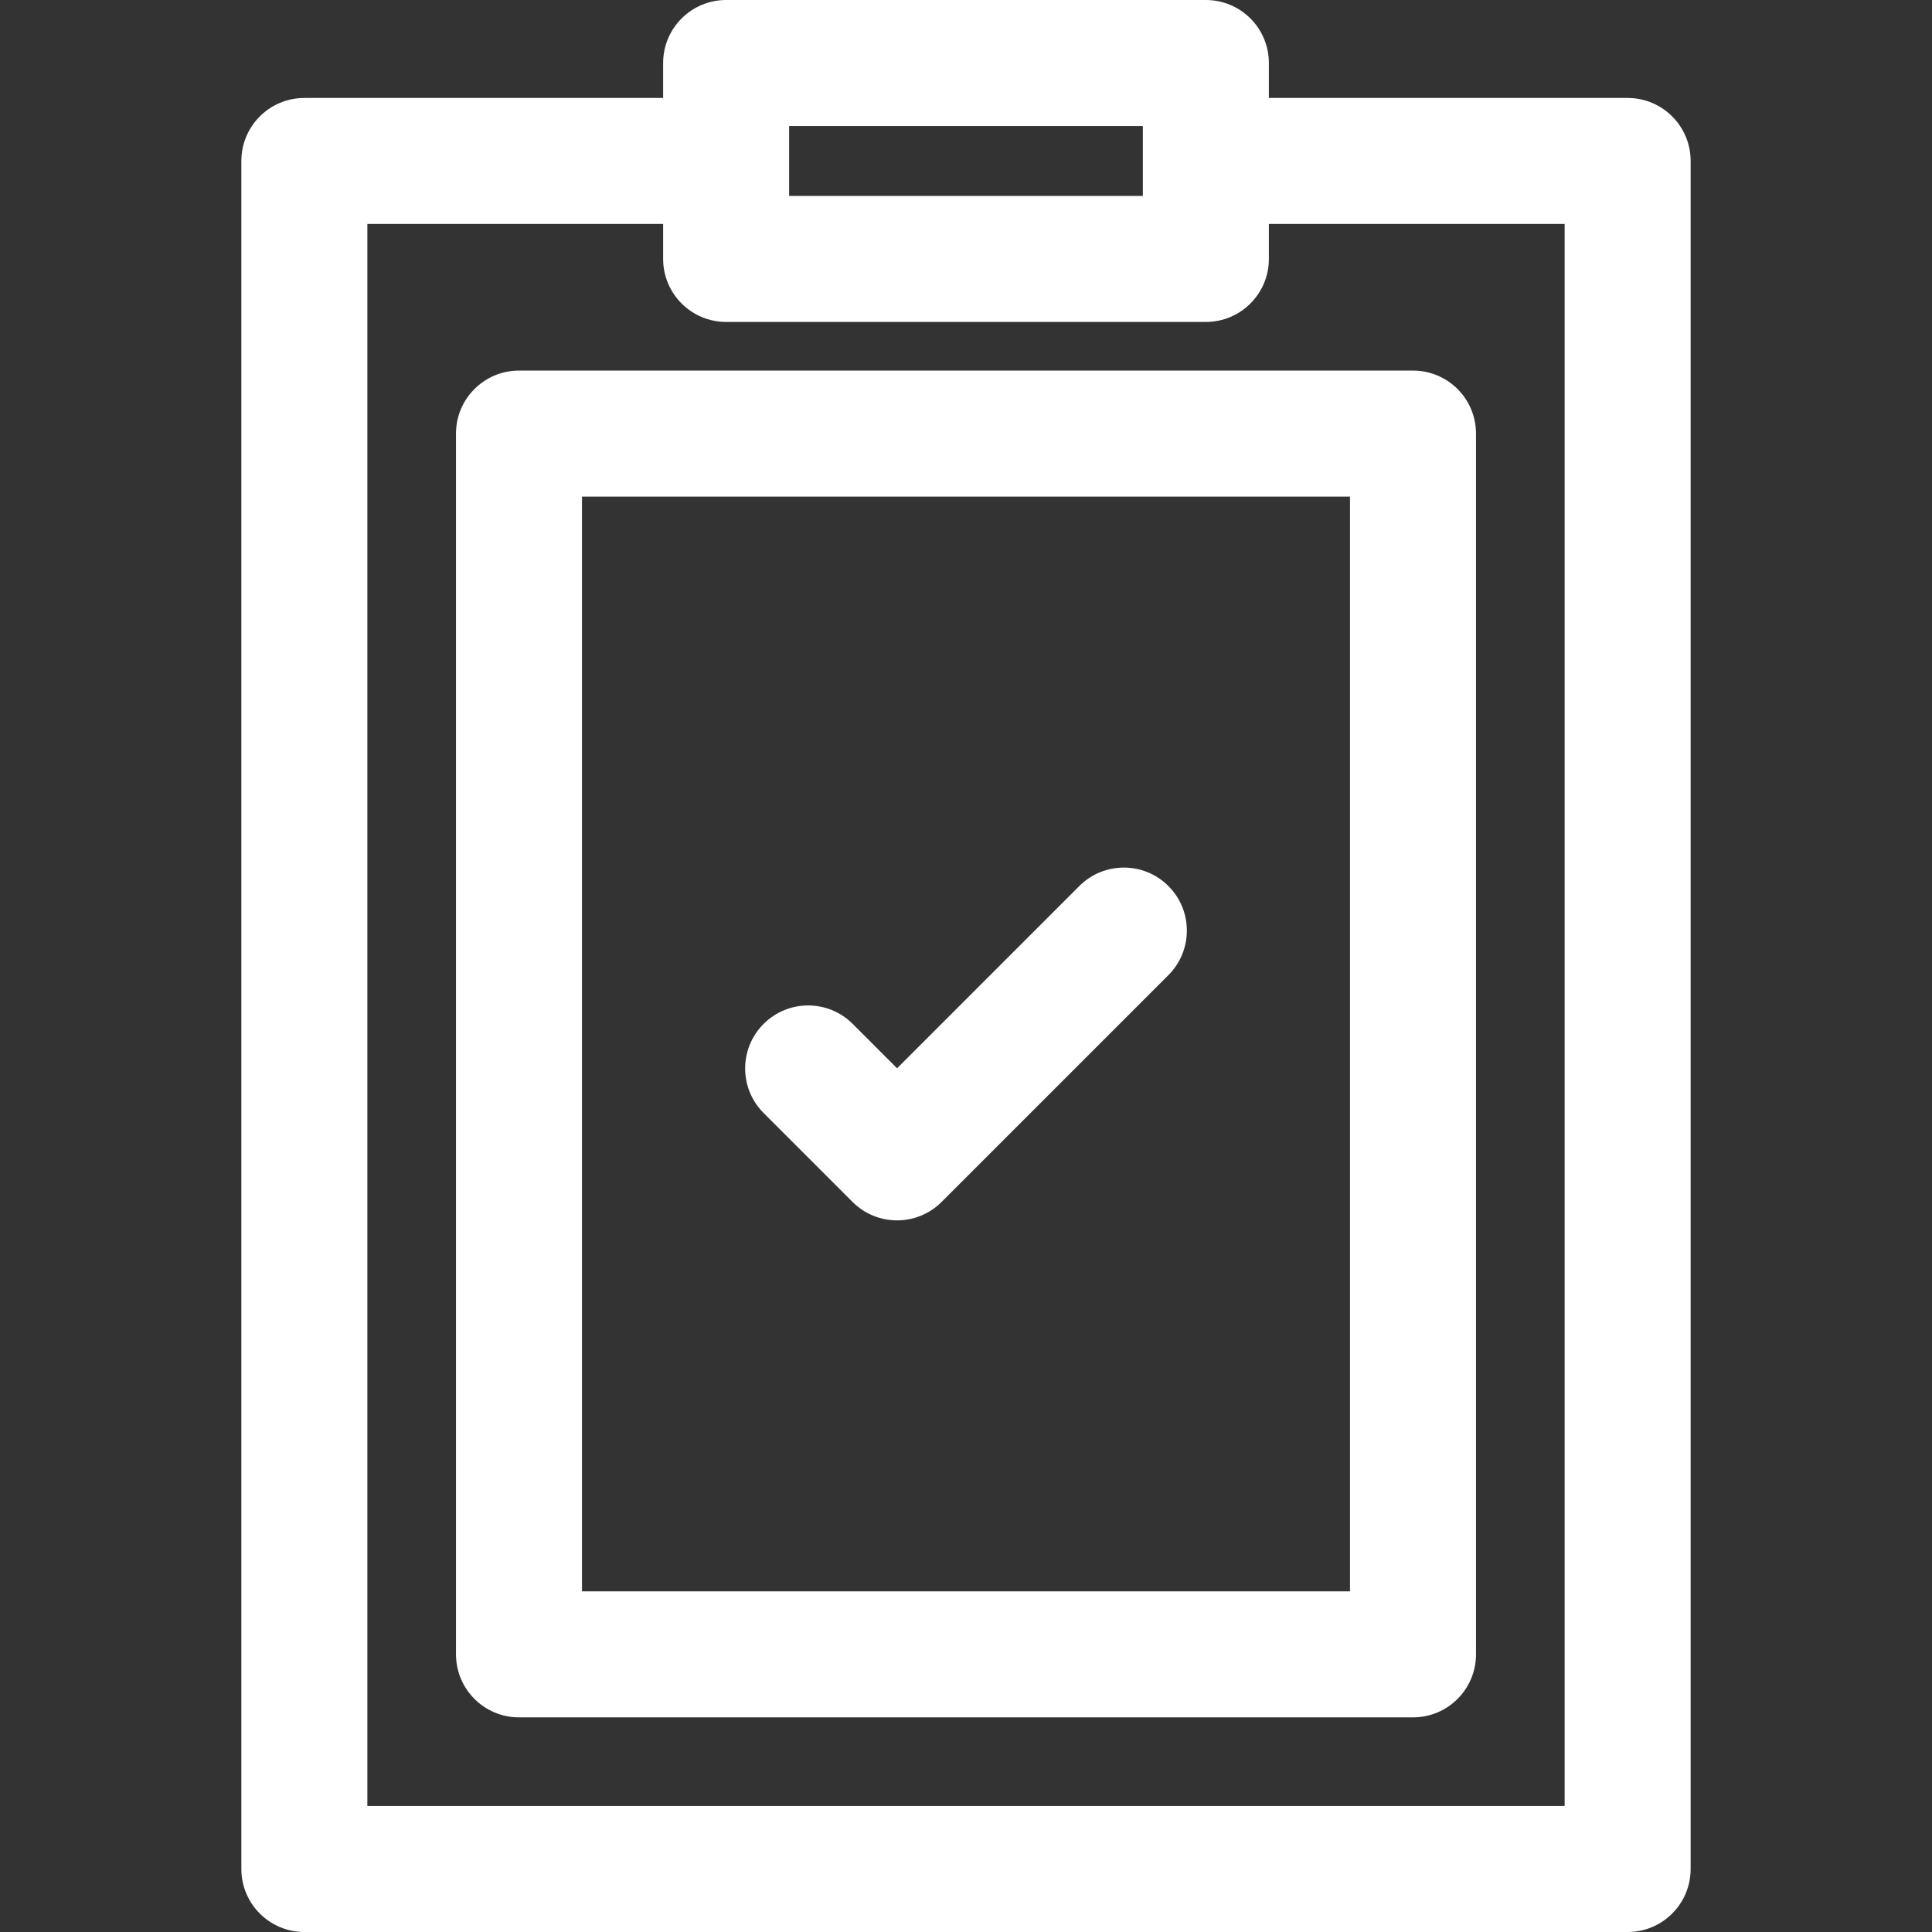
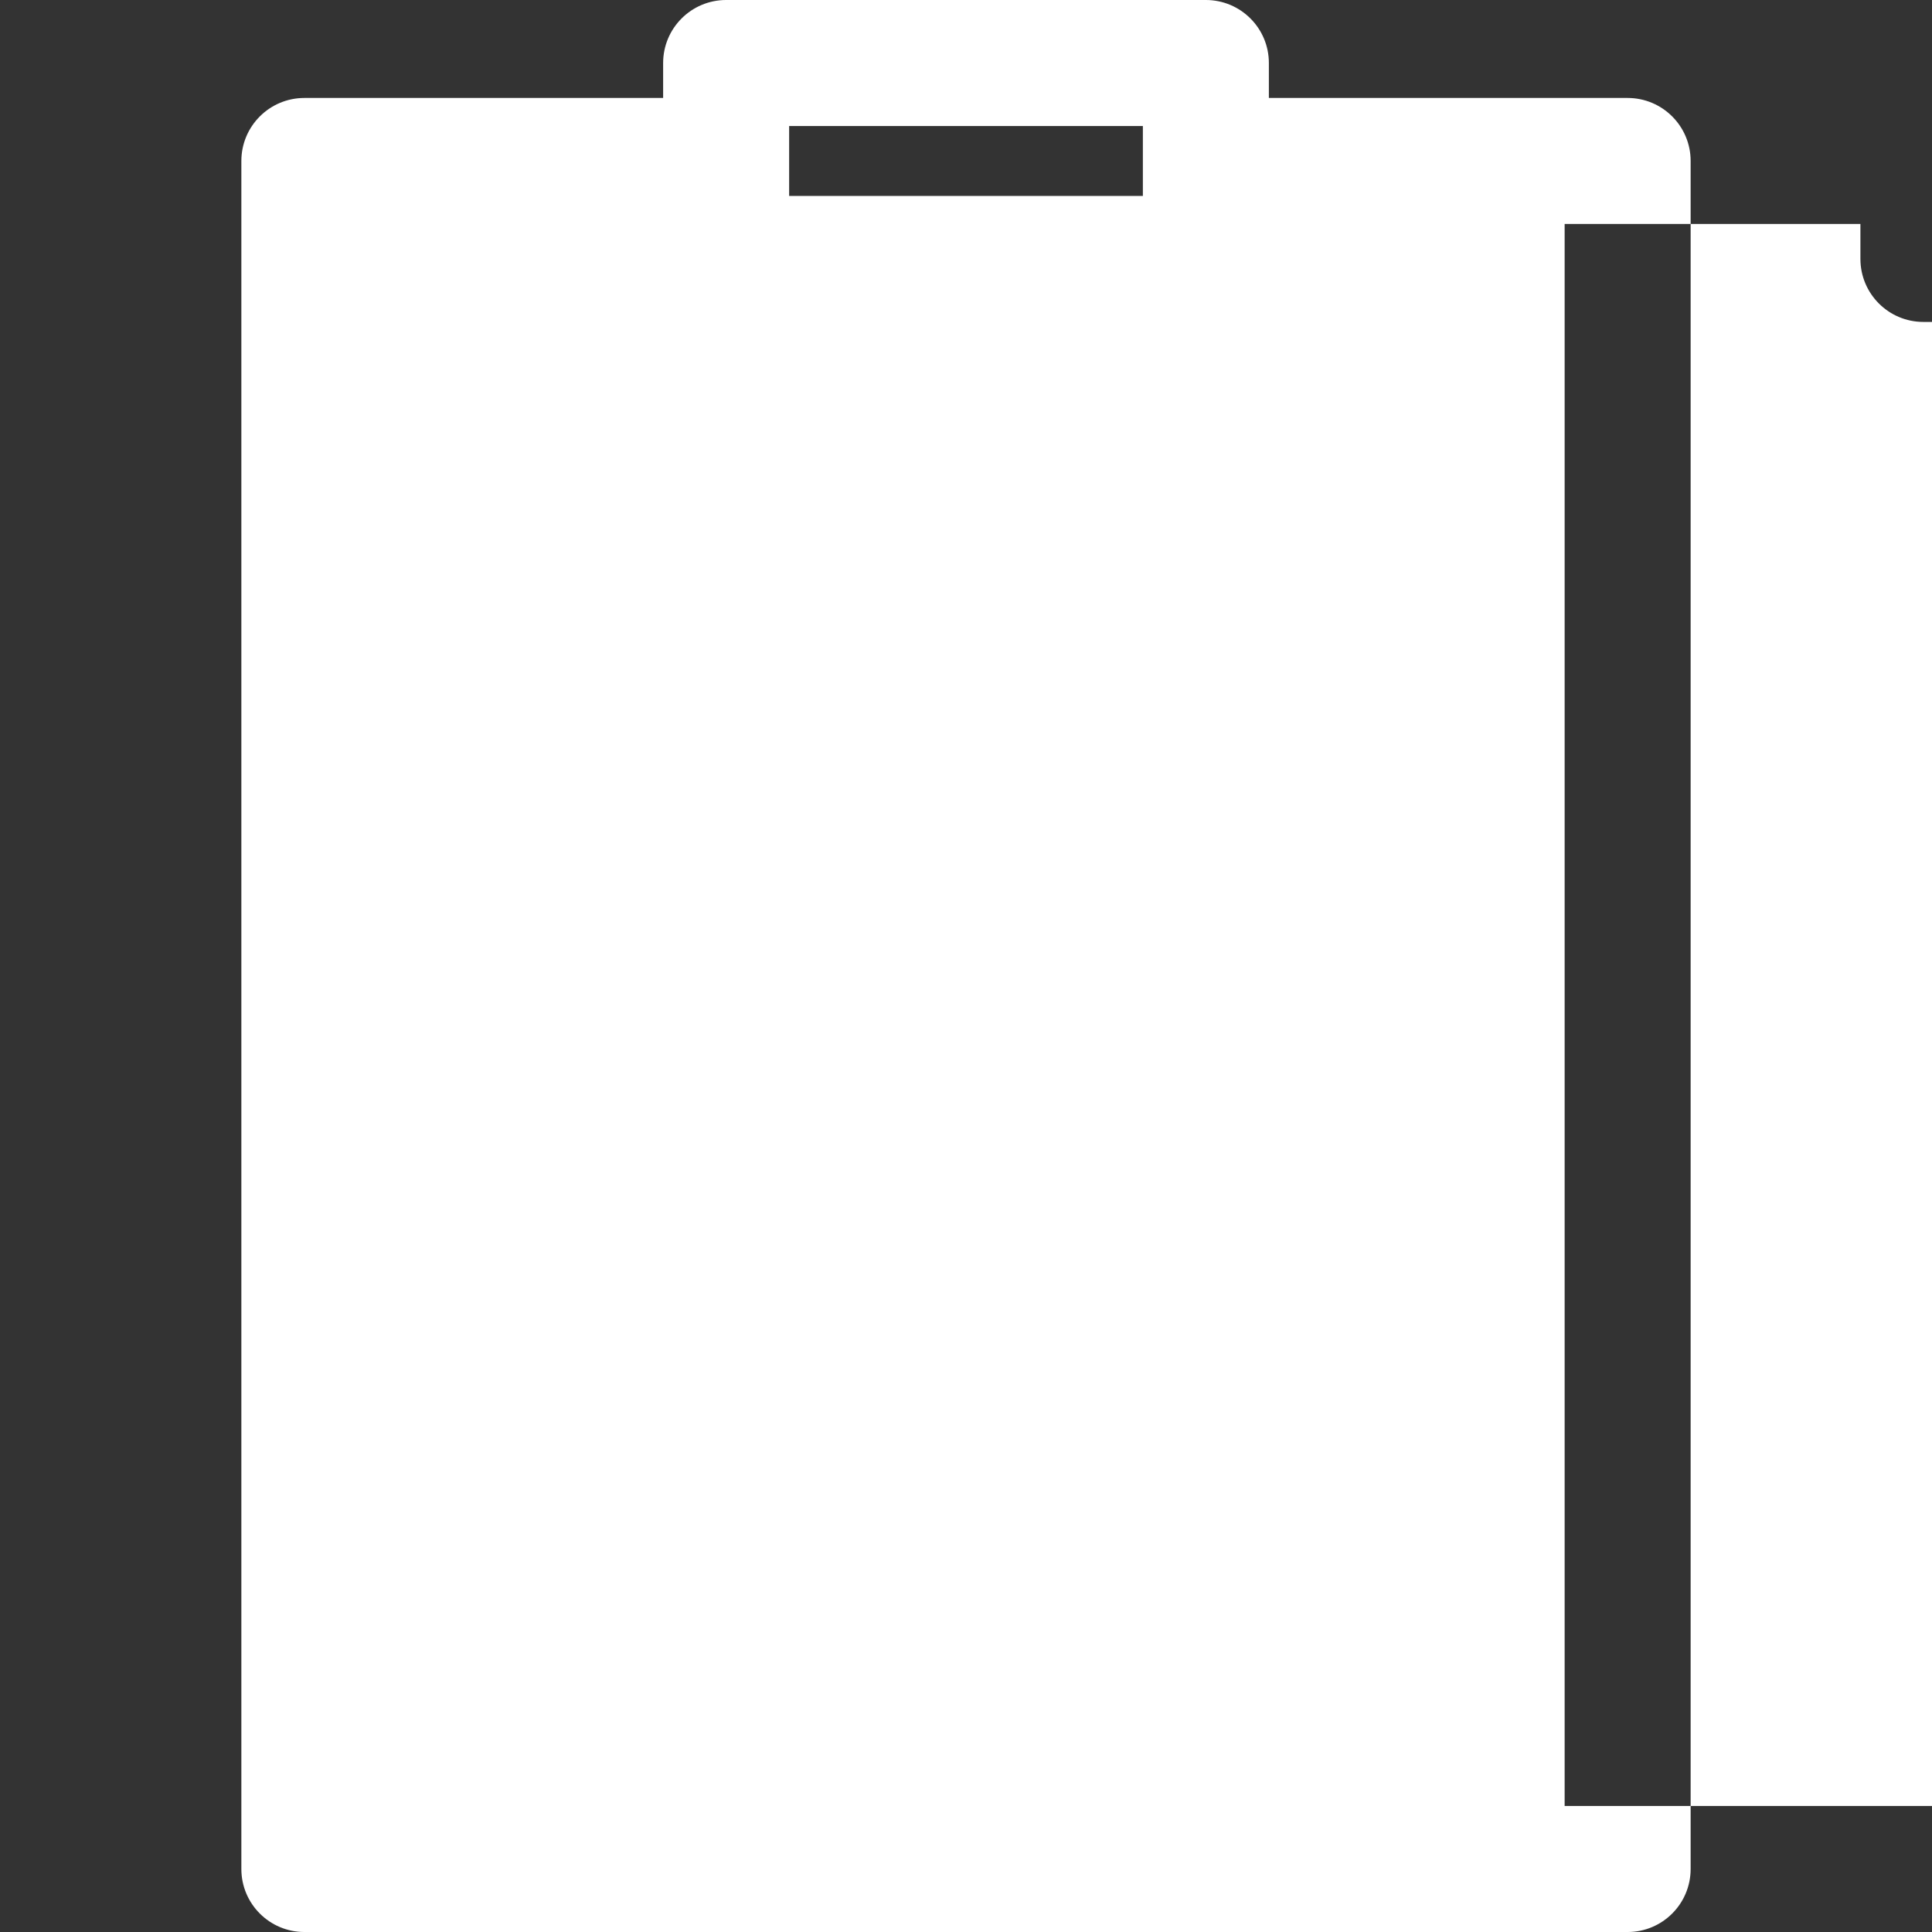
<svg xmlns="http://www.w3.org/2000/svg" fill="#ffffff" height="20px" width="20px" version="1.1" id="Layer_1" viewBox="0 0 512 512" xml:space="preserve">
  <rect x="0" y="0" width="512" height="512" fill="#333333" stroke="none" />
  <g id="SVGRepo_bgCarrier" stroke-width="0" />
  <g id="SVGRepo_tracerCarrier" stroke-linecap="round" stroke-linejoin="round" />
  <g id="SVGRepo_iconCarrier">
    <g>
      <g>
-         <path d="M431.342,25.962h-95.078v-9.266c0-9.22-7.475-16.696-16.696-16.696H192.434c-9.22,0-16.696,7.475-16.696,16.696v9.266 H80.659c-9.22,0-16.696,7.475-16.696,16.696v452.647c0,9.22,7.475,16.696,16.696,16.696H431.34c9.22,0,16.696-7.475,16.696-16.696 V42.657C448.037,33.437,440.562,25.962,431.342,25.962z M209.129,33.391h93.743c0,6.696,0,11.813,0,18.533h-93.743 C209.129,45.22,209.129,40.112,209.129,33.391z M414.646,478.609L414.646,478.609H97.355V59.353h78.383v9.267 c0,9.22,7.475,16.696,16.696,16.696h127.134c9.22,0,16.696-7.475,16.696-16.696v-9.267h78.383V478.609z" />
+         <path d="M431.342,25.962h-95.078v-9.266c0-9.22-7.475-16.696-16.696-16.696H192.434c-9.22,0-16.696,7.475-16.696,16.696v9.266 H80.659c-9.22,0-16.696,7.475-16.696,16.696v452.647c0,9.22,7.475,16.696,16.696,16.696H431.34c9.22,0,16.696-7.475,16.696-16.696 V42.657C448.037,33.437,440.562,25.962,431.342,25.962z M209.129,33.391h93.743c0,6.696,0,11.813,0,18.533h-93.743 C209.129,45.22,209.129,40.112,209.129,33.391z M414.646,478.609L414.646,478.609V59.353h78.383v9.267 c0,9.22,7.475,16.696,16.696,16.696h127.134c9.22,0,16.696-7.475,16.696-16.696v-9.267h78.383V478.609z" />
      </g>
    </g>
    <g>
      <g>
        <path d="M374.46,98.208H137.54c-9.22,0-16.696,7.475-16.696,16.696v323.519c0,9.22,7.475,16.696,16.696,16.696H374.46 c9.22,0,16.696-7.475,16.696-16.696V114.904C391.155,105.683,383.68,98.208,374.46,98.208z M357.764,421.728H154.236V131.6 h203.528V421.728z" />
      </g>
    </g>
    <g>
      <g>
-         <path d="M309.639,234.808c-6.52-6.52-17.092-6.52-23.611,0l-48.296,48.295l-11.758-11.758c-6.519-6.52-17.091-6.52-23.611,0 c-6.52,6.52-6.52,17.091,0,23.611l23.564,23.564c6.519,6.52,17.091,6.521,23.611,0l60.101-60.101 C316.159,251.898,316.159,241.328,309.639,234.808z" />
-       </g>
+         </g>
    </g>
  </g>
</svg>